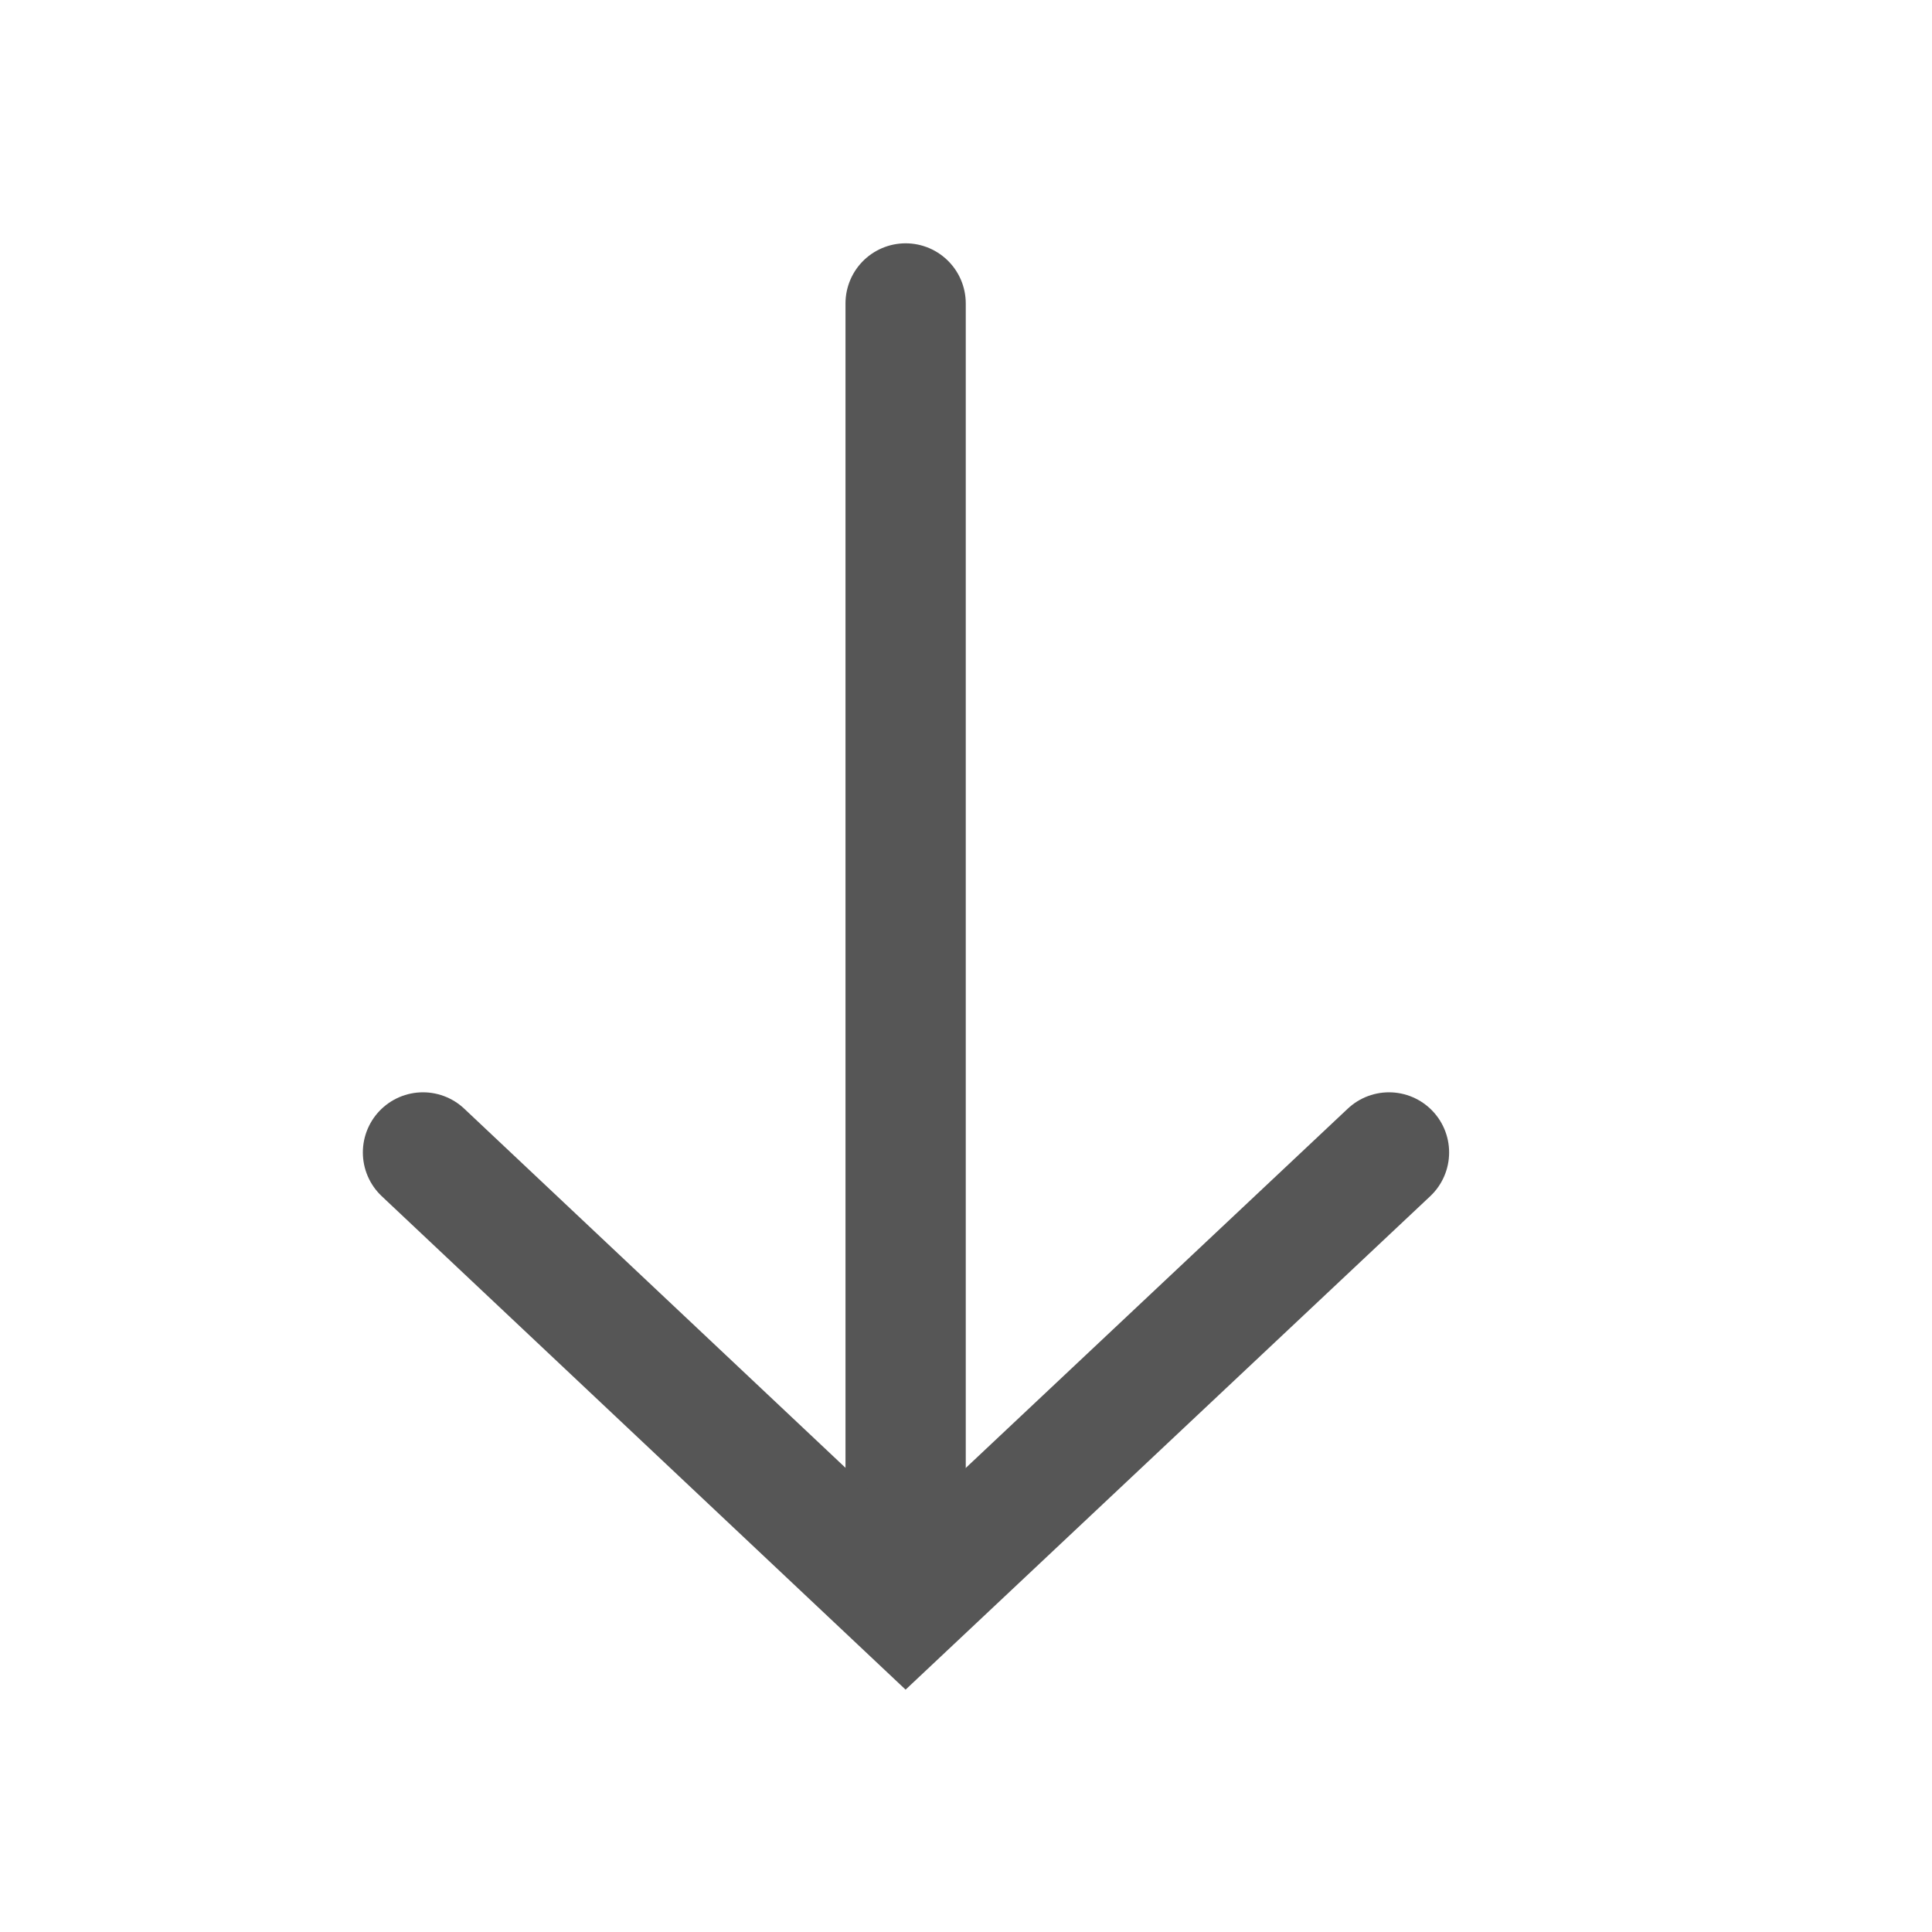
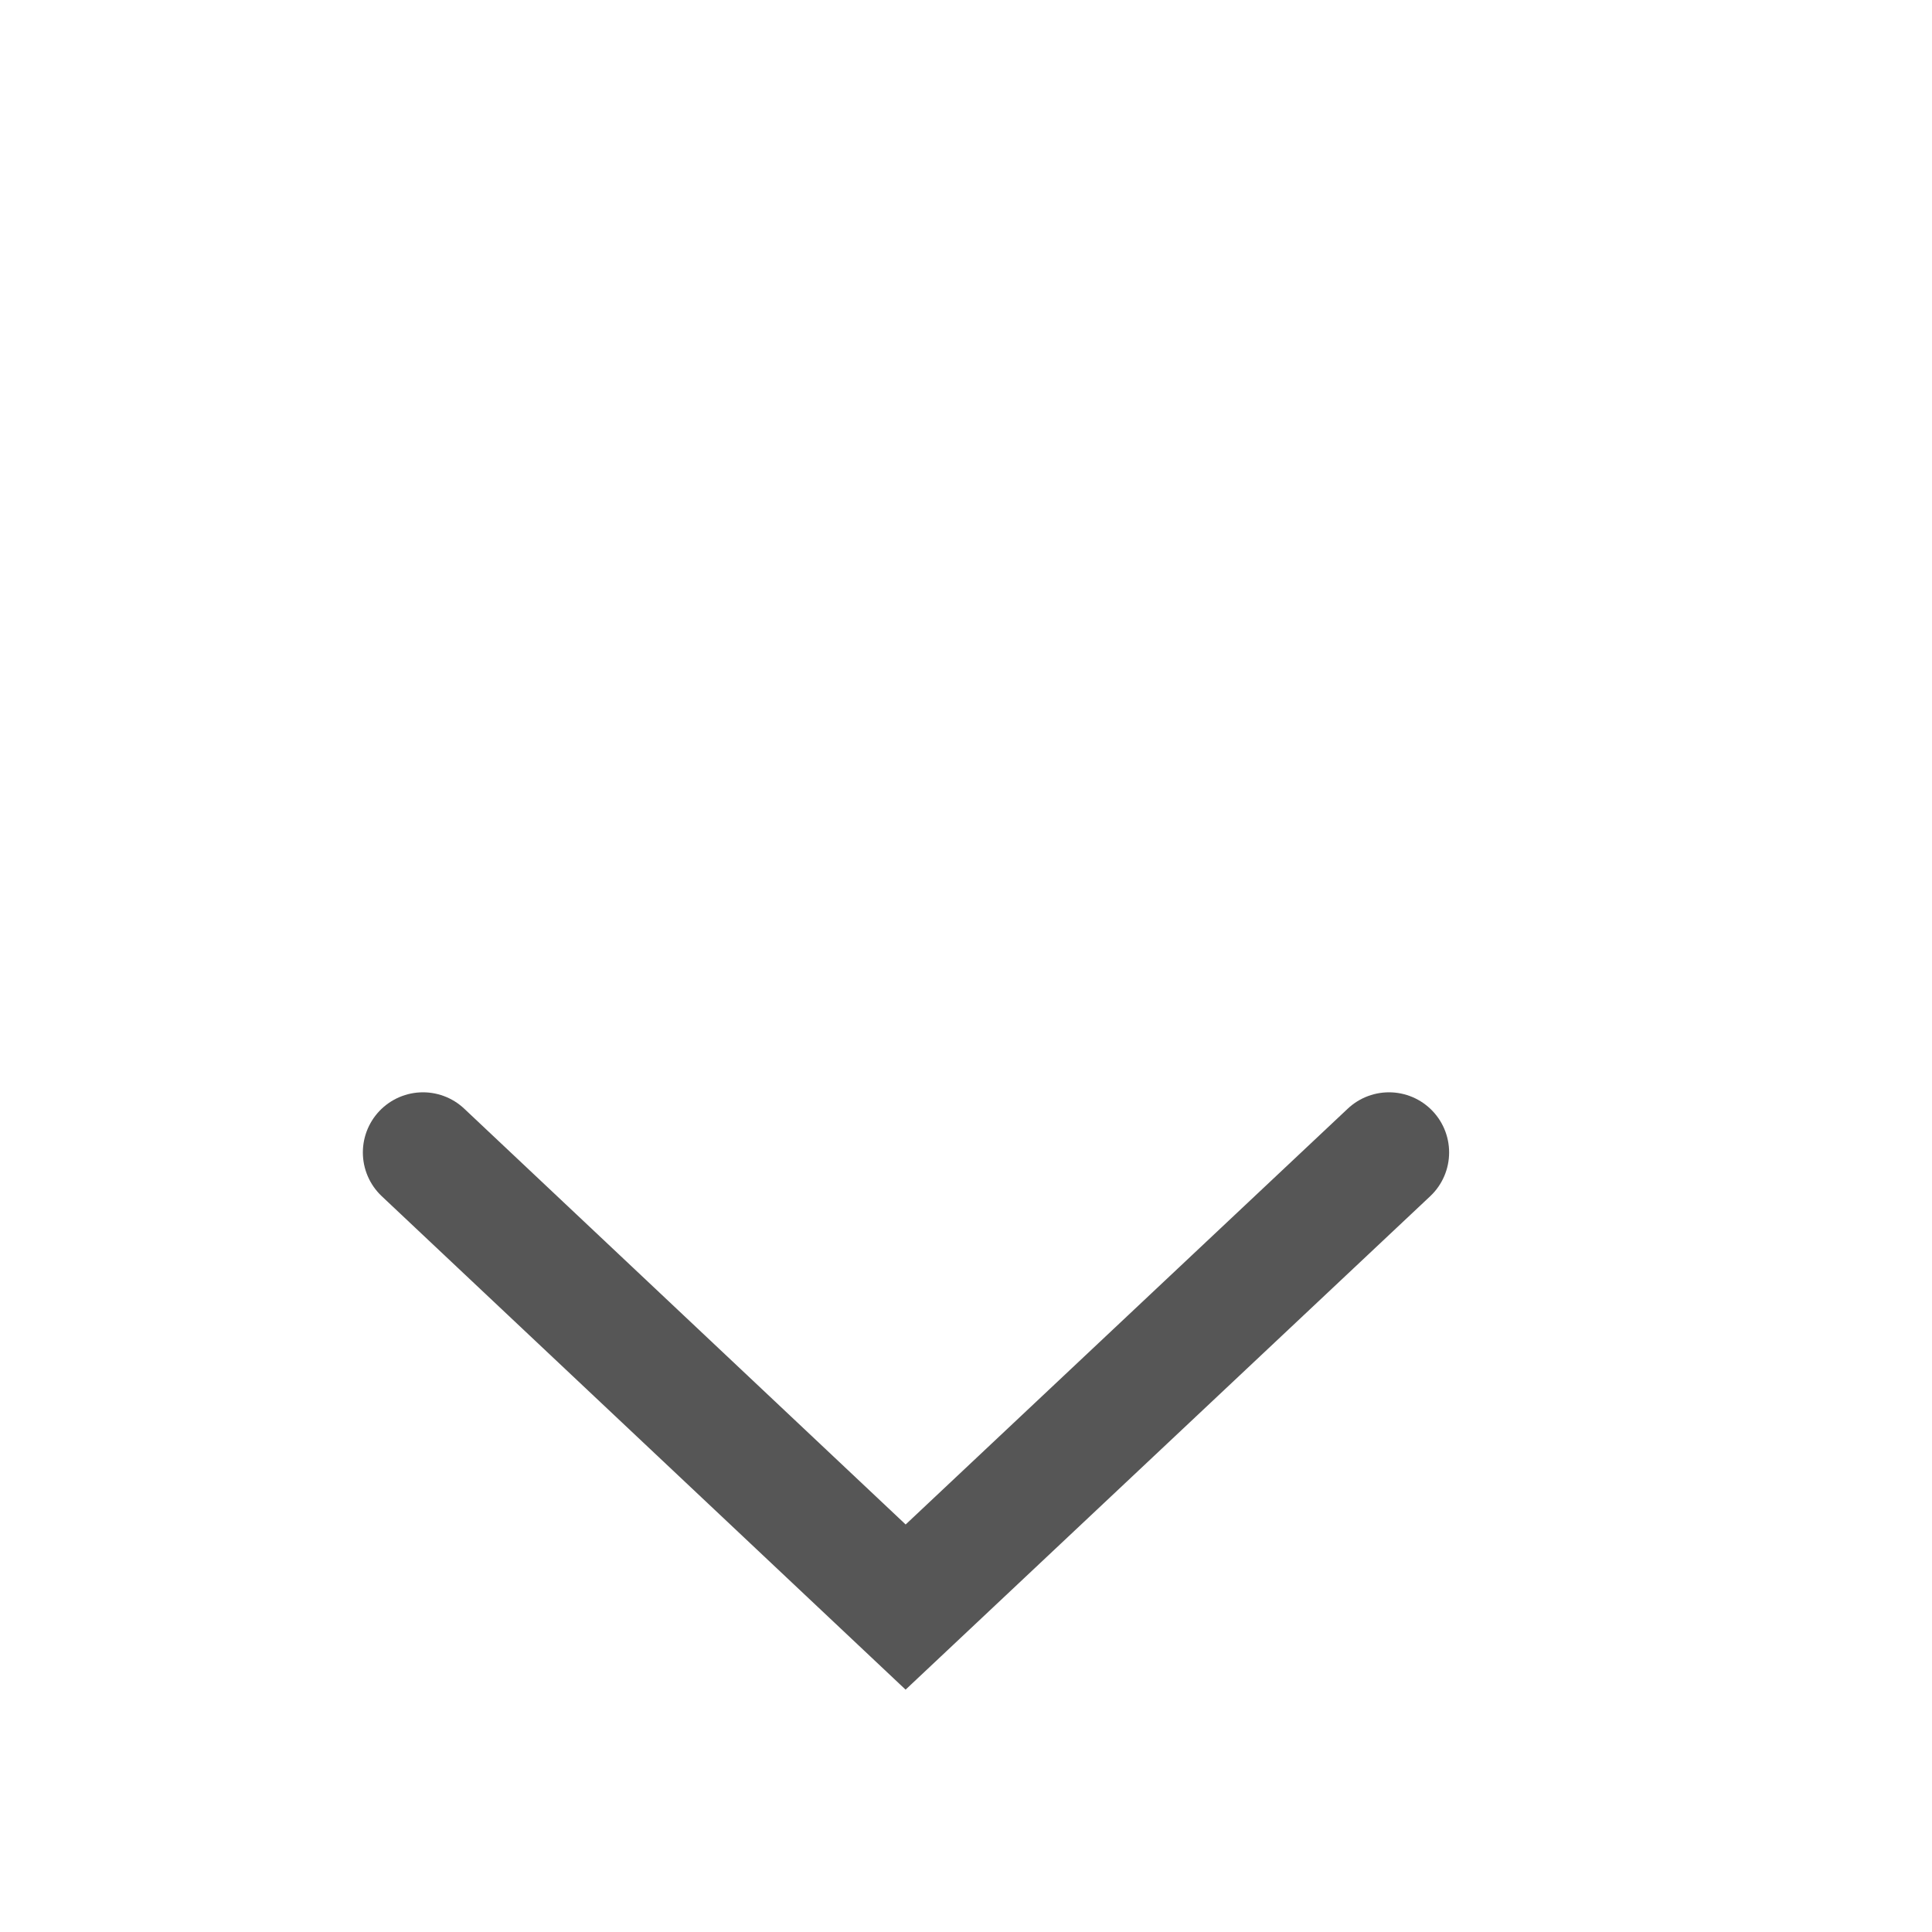
<svg xmlns="http://www.w3.org/2000/svg" viewBox="0 0 16 16">
  <g stroke="#565656" stroke-linecap="round" stroke-width=".996" transform="matrix(0 1 -1 0 15.5 .01)">
-     <path d="m2.503 8 10.321 0" fill="#565656" fill-rule="evenodd" stroke-linejoin="round" />
    <path d="m9.534 3.997 3.765 4.003-3.765 3.997" fill="none" />
  </g>
</svg>